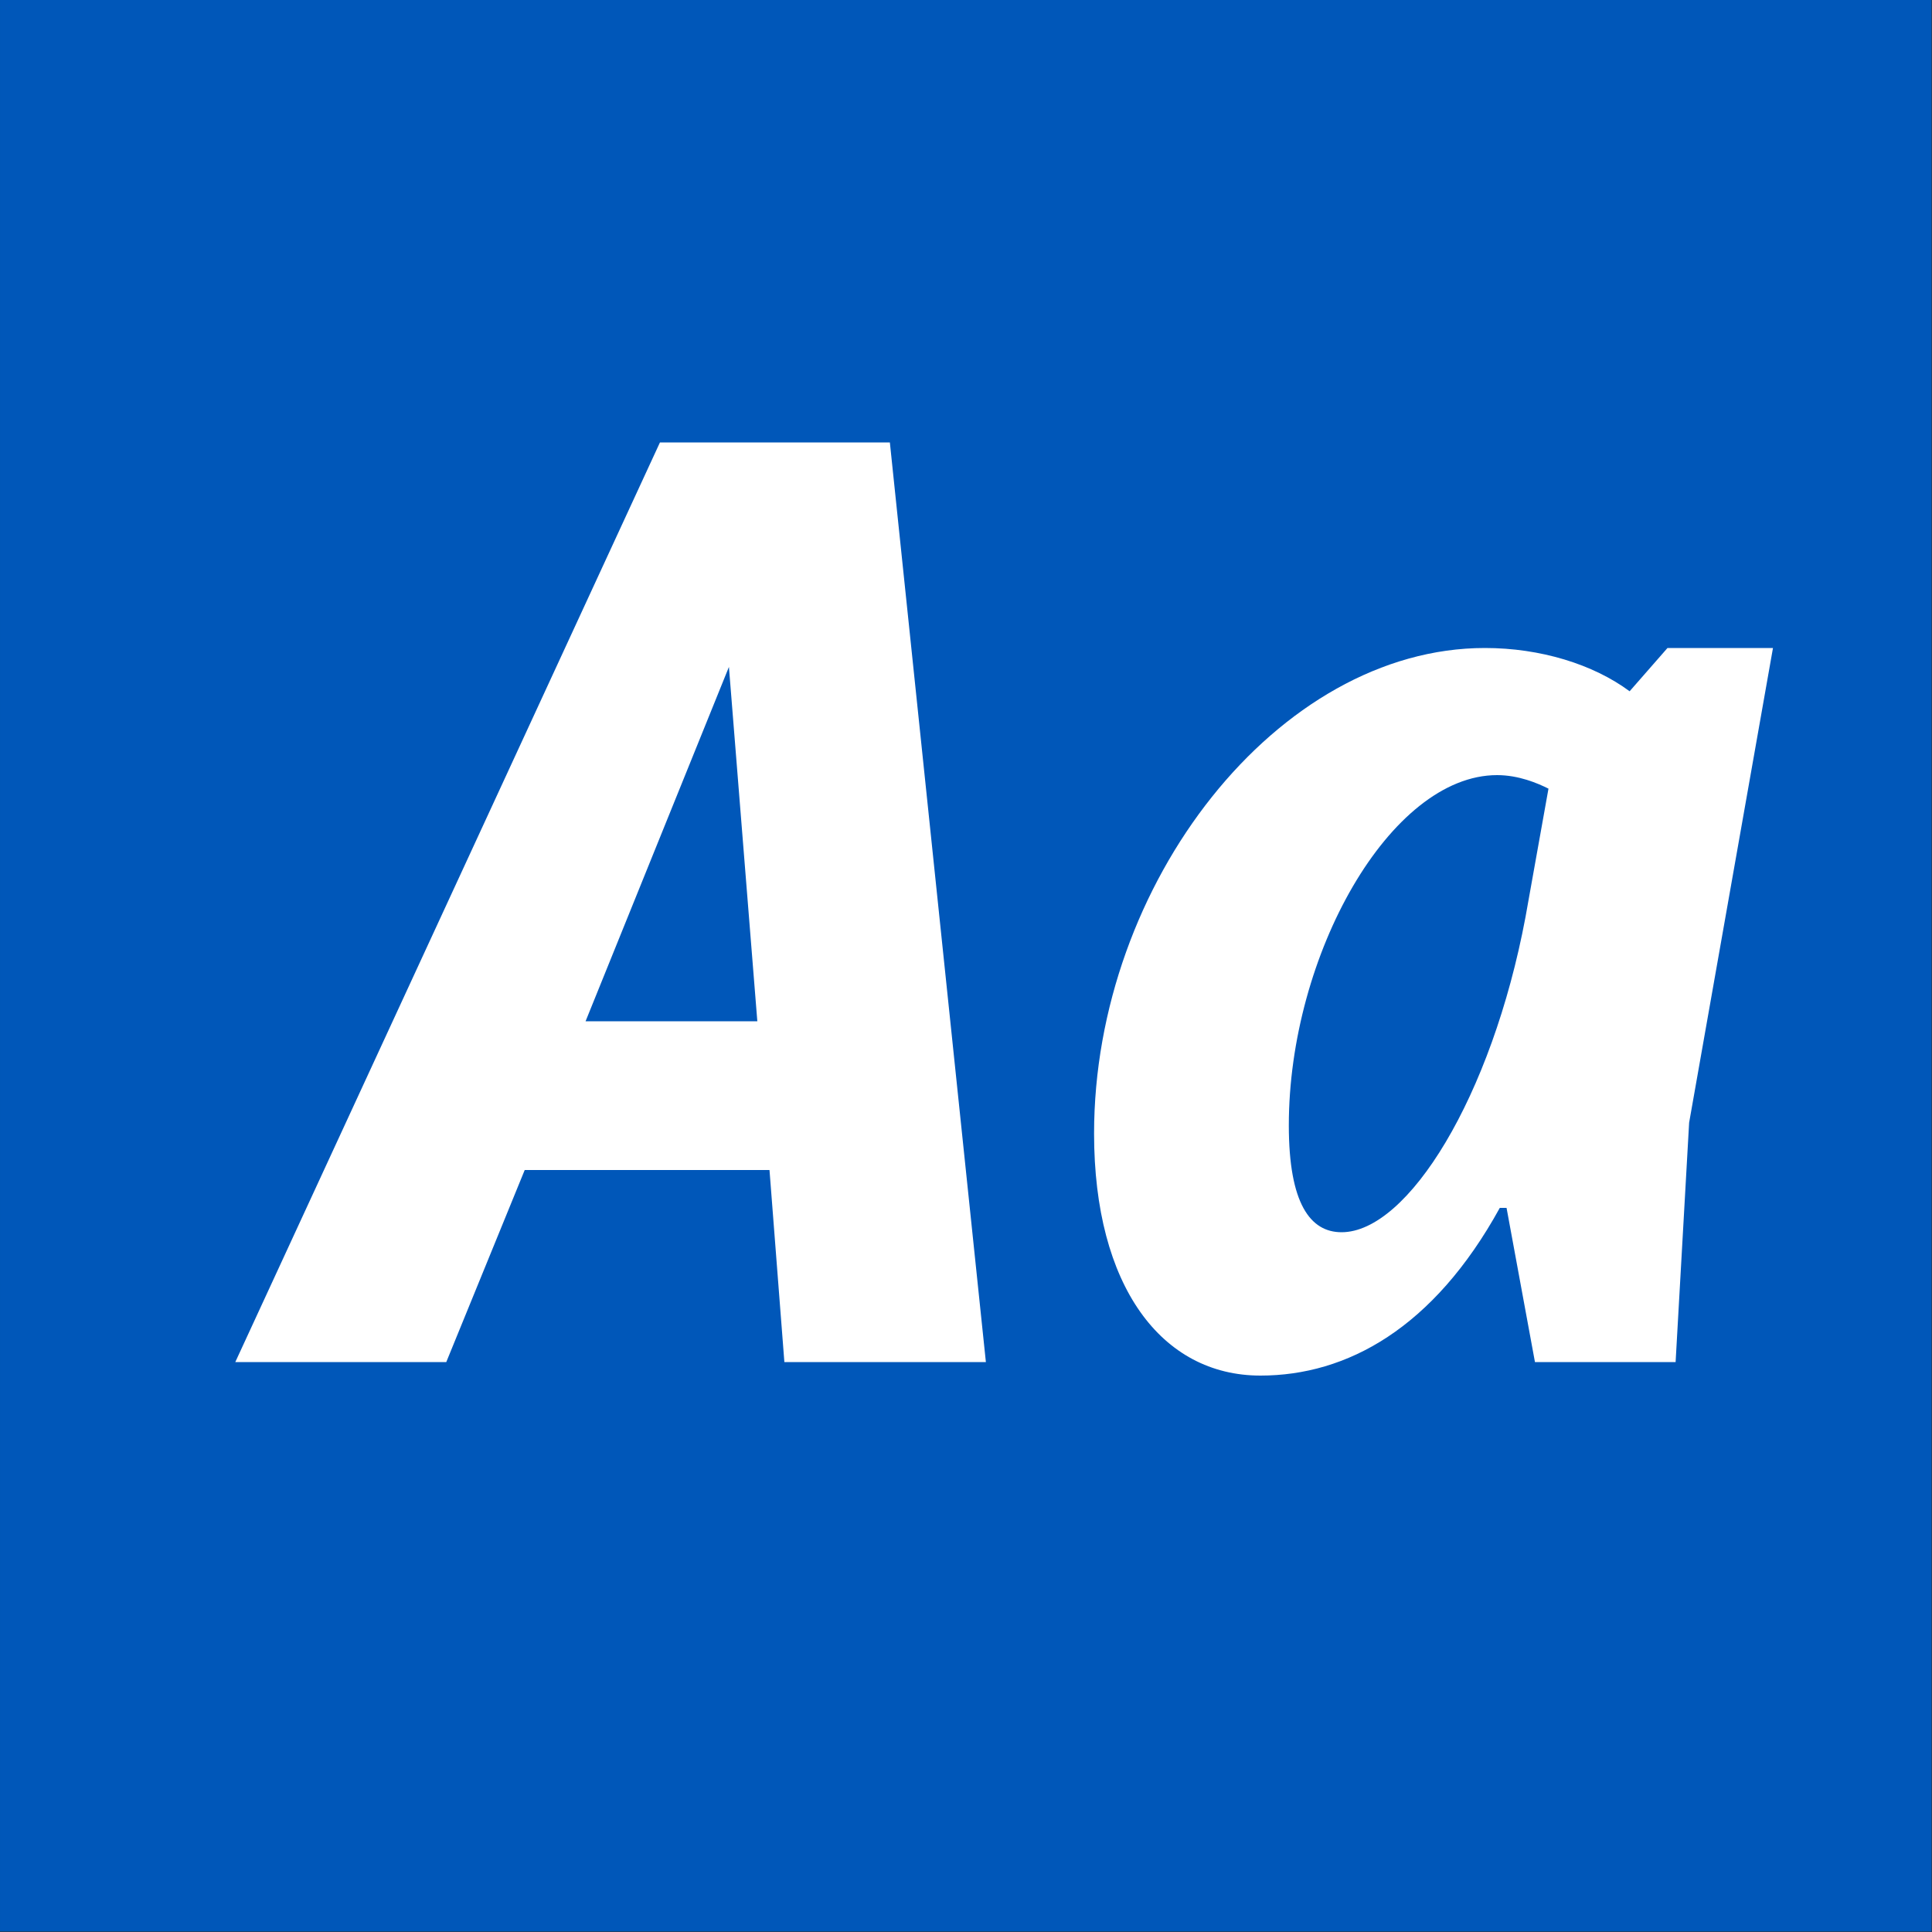
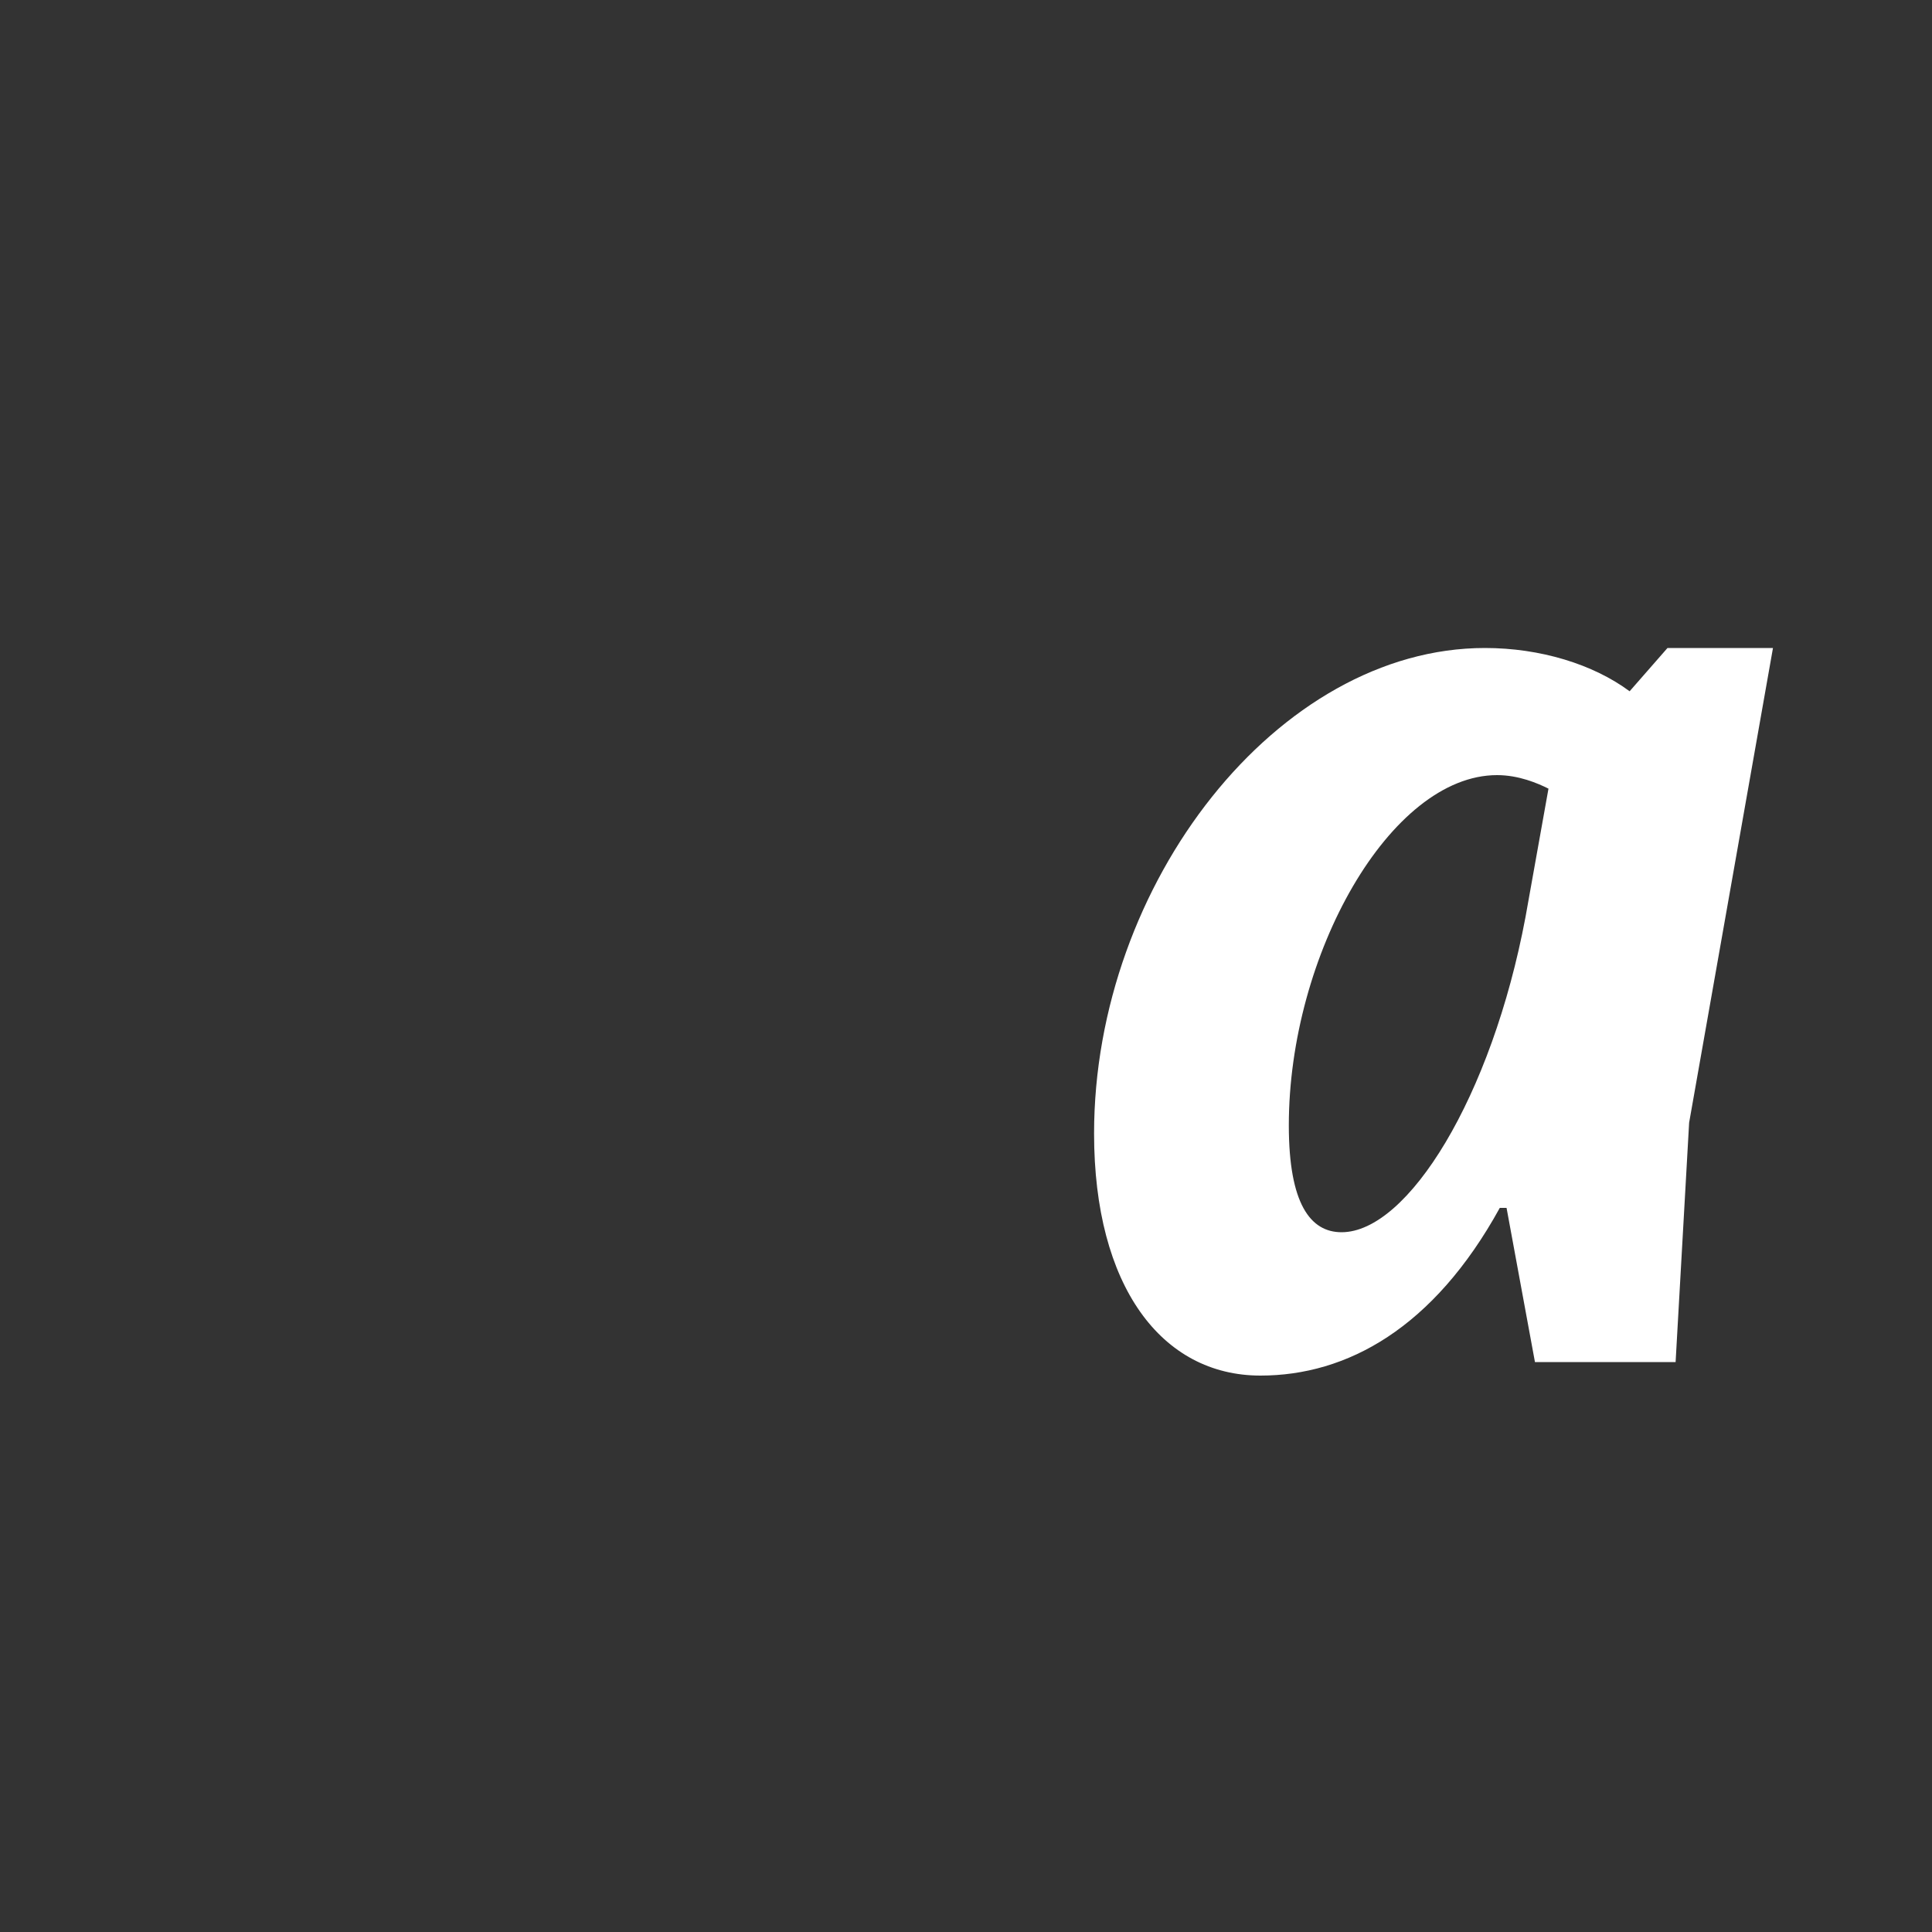
<svg xmlns="http://www.w3.org/2000/svg" width="100%" height="100%" viewBox="0 0 400 400" version="1.1" xml:space="preserve" style="fill-rule:evenodd;clip-rule:evenodd;stroke-linejoin:round;stroke-miterlimit:1.414;">
  <rect x="0" y="0" width="400" height="400" fill="#333333" stroke="none" />
  <g id="Layer1">
    <g transform="matrix(0.959,7.69253e-17,7.69253e-17,0.645,5.755,1.935)">
-       <rect x="-6" y="-3" width="417" height="620" style="fill:rgb(0,87,185);" />
-     </g>
+       </g>
    <g transform="matrix(1,0,0,1,-110.719,85.4)">
-       <path d="M273.115,196.6L314.835,196.6L294.955,6.2L247.355,6.2L159.435,196.6L203.115,196.6L219.355,156.84L270.035,156.84L273.115,196.6ZM231.955,126.04L261.635,52.68L267.515,126.04L231.955,126.04Z" style="fill:white;fill-rule:nonzero;" />
      <path d="M455.955,48.76L448.115,57.72C440.555,52.12 429.635,48.76 418.155,48.76C375.315,48.76 337.235,97.48 337.235,149.28C337.235,180.92 351.235,199.4 371.675,199.4C389.595,199.4 407.515,189.6 421.235,164.68L422.635,164.68L428.515,196.6L457.635,196.6L460.435,147.04L477.795,48.76L455.955,48.76ZM388.475,169.72C382.035,169.72 377.555,163.84 377.555,147.6C377.555,112.32 398.555,75.08 420.675,75.08C425.155,75.08 429.075,76.76 431.315,77.88L426.555,104.48C419.555,141.72 402.195,169.72 388.475,169.72Z" style="fill:white;fill-rule:nonzero;" />
    </g>
  </g>
</svg>